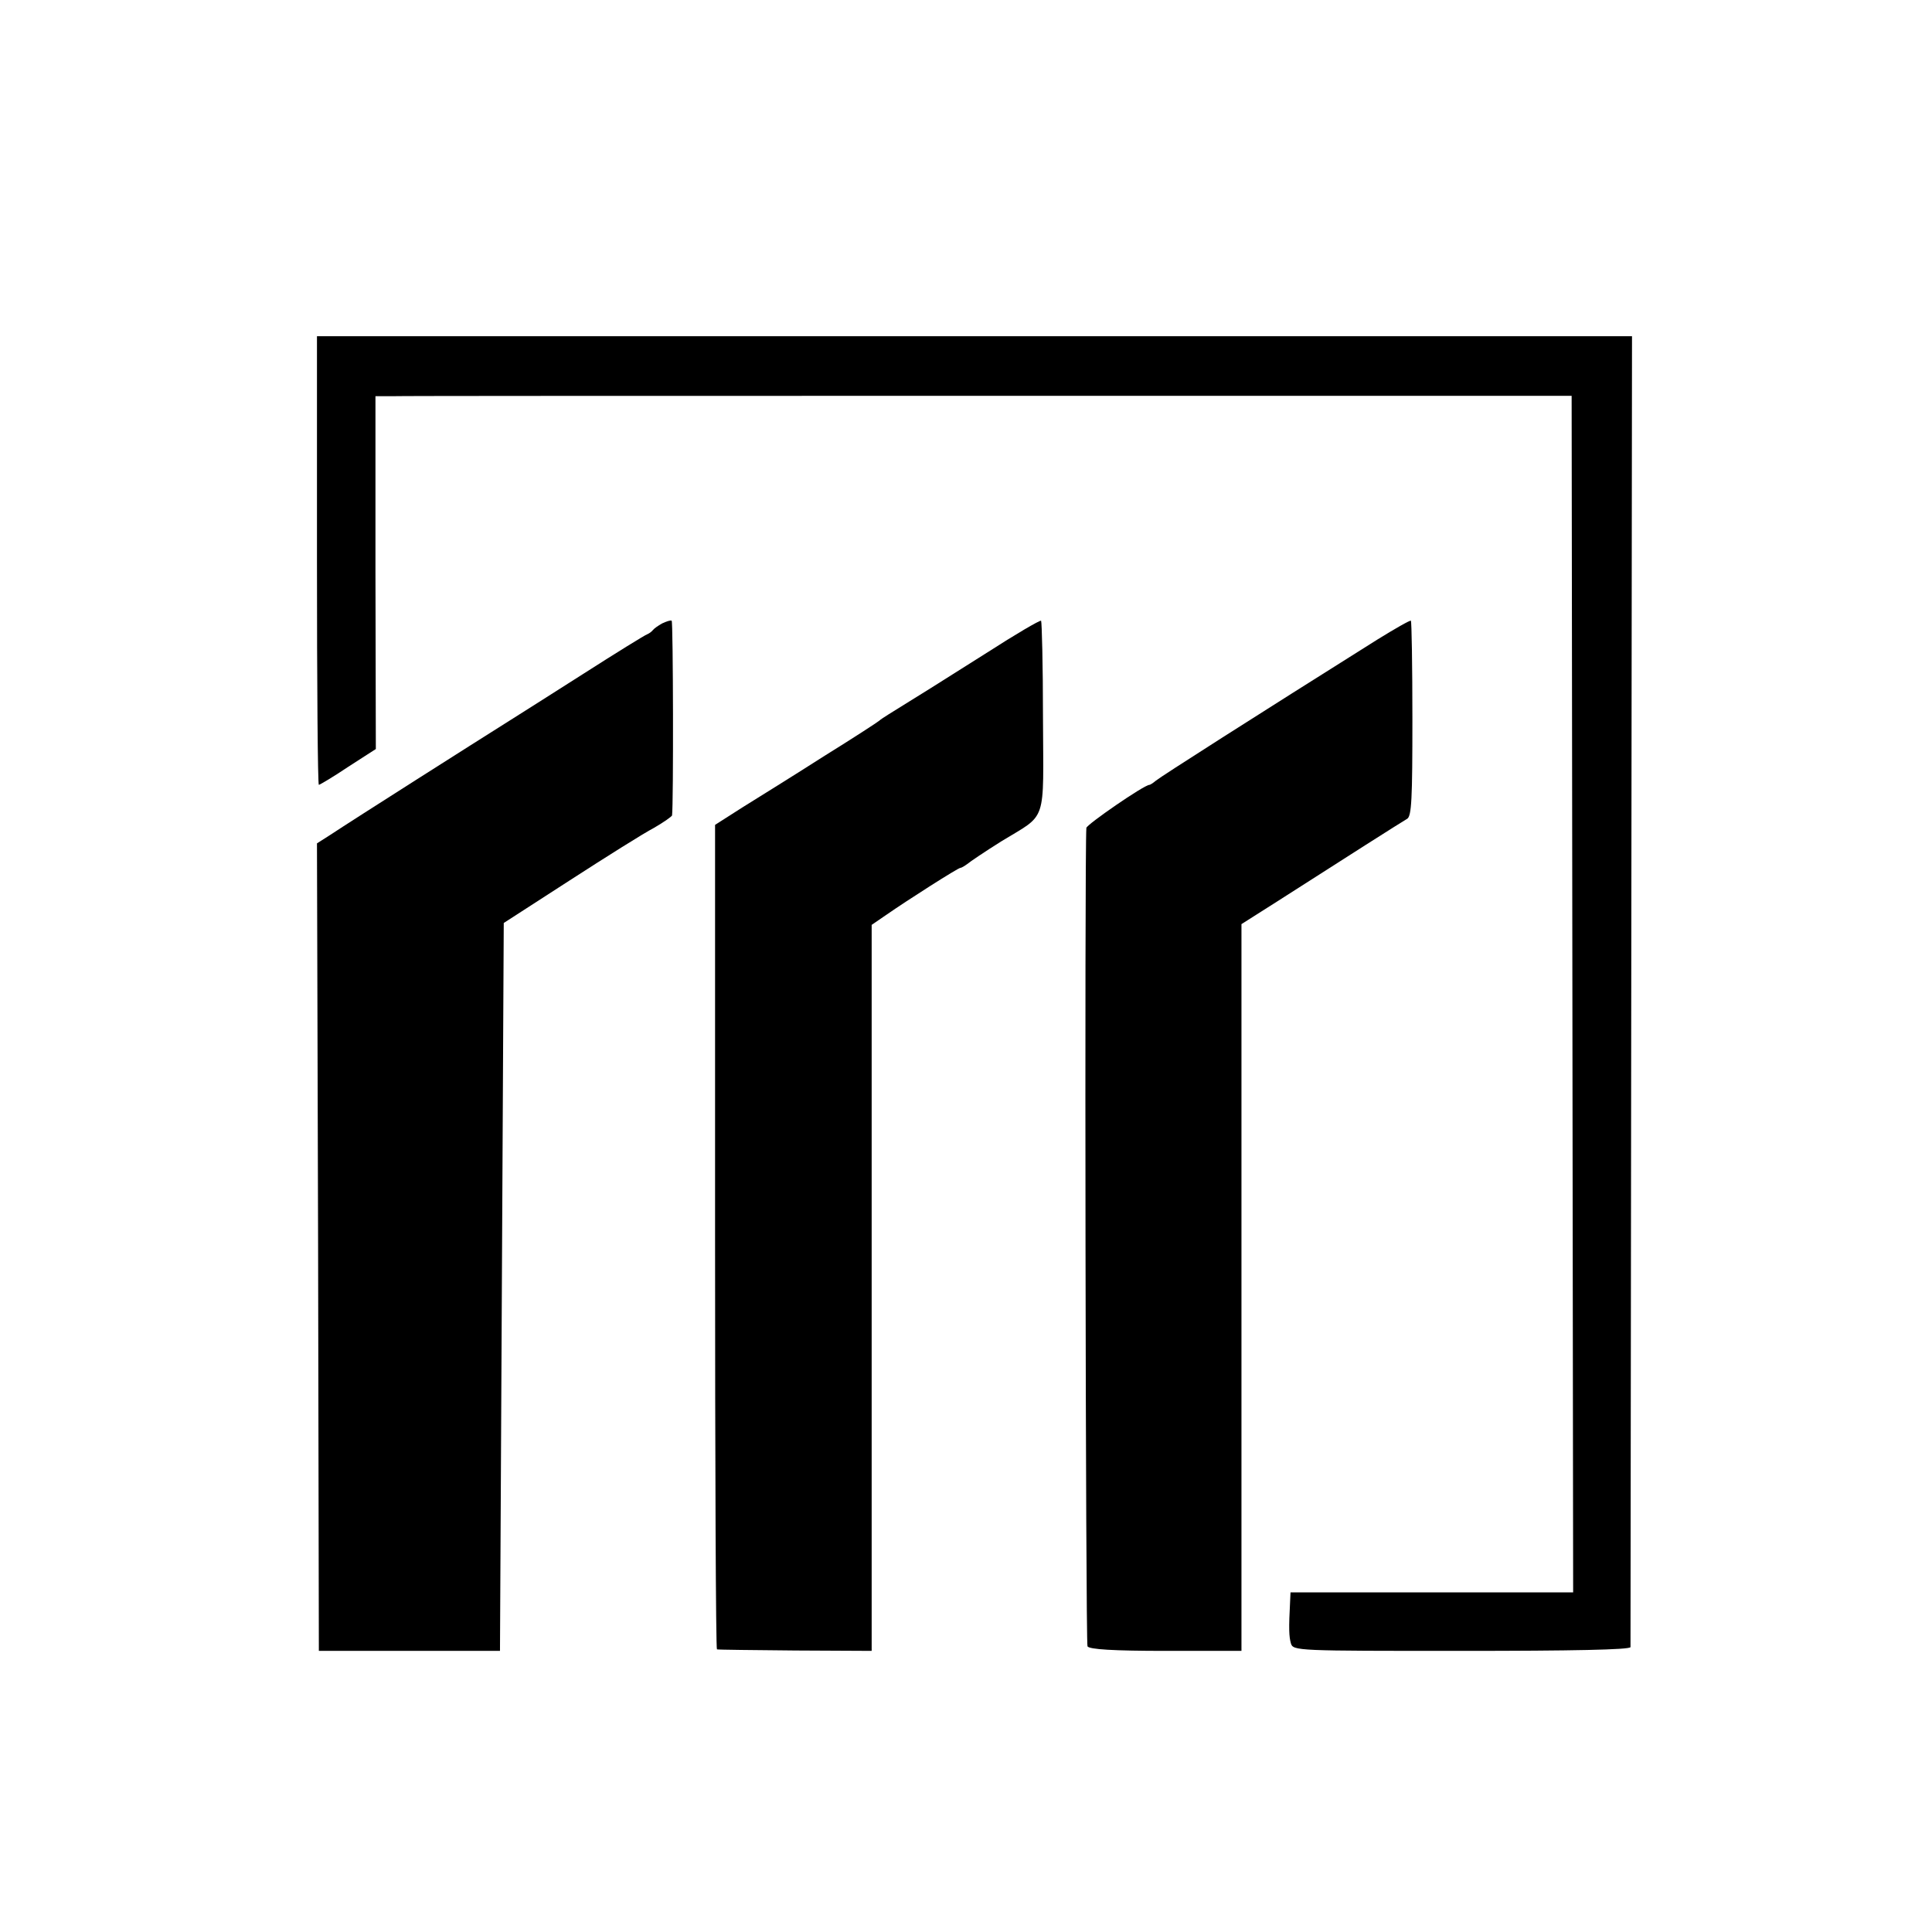
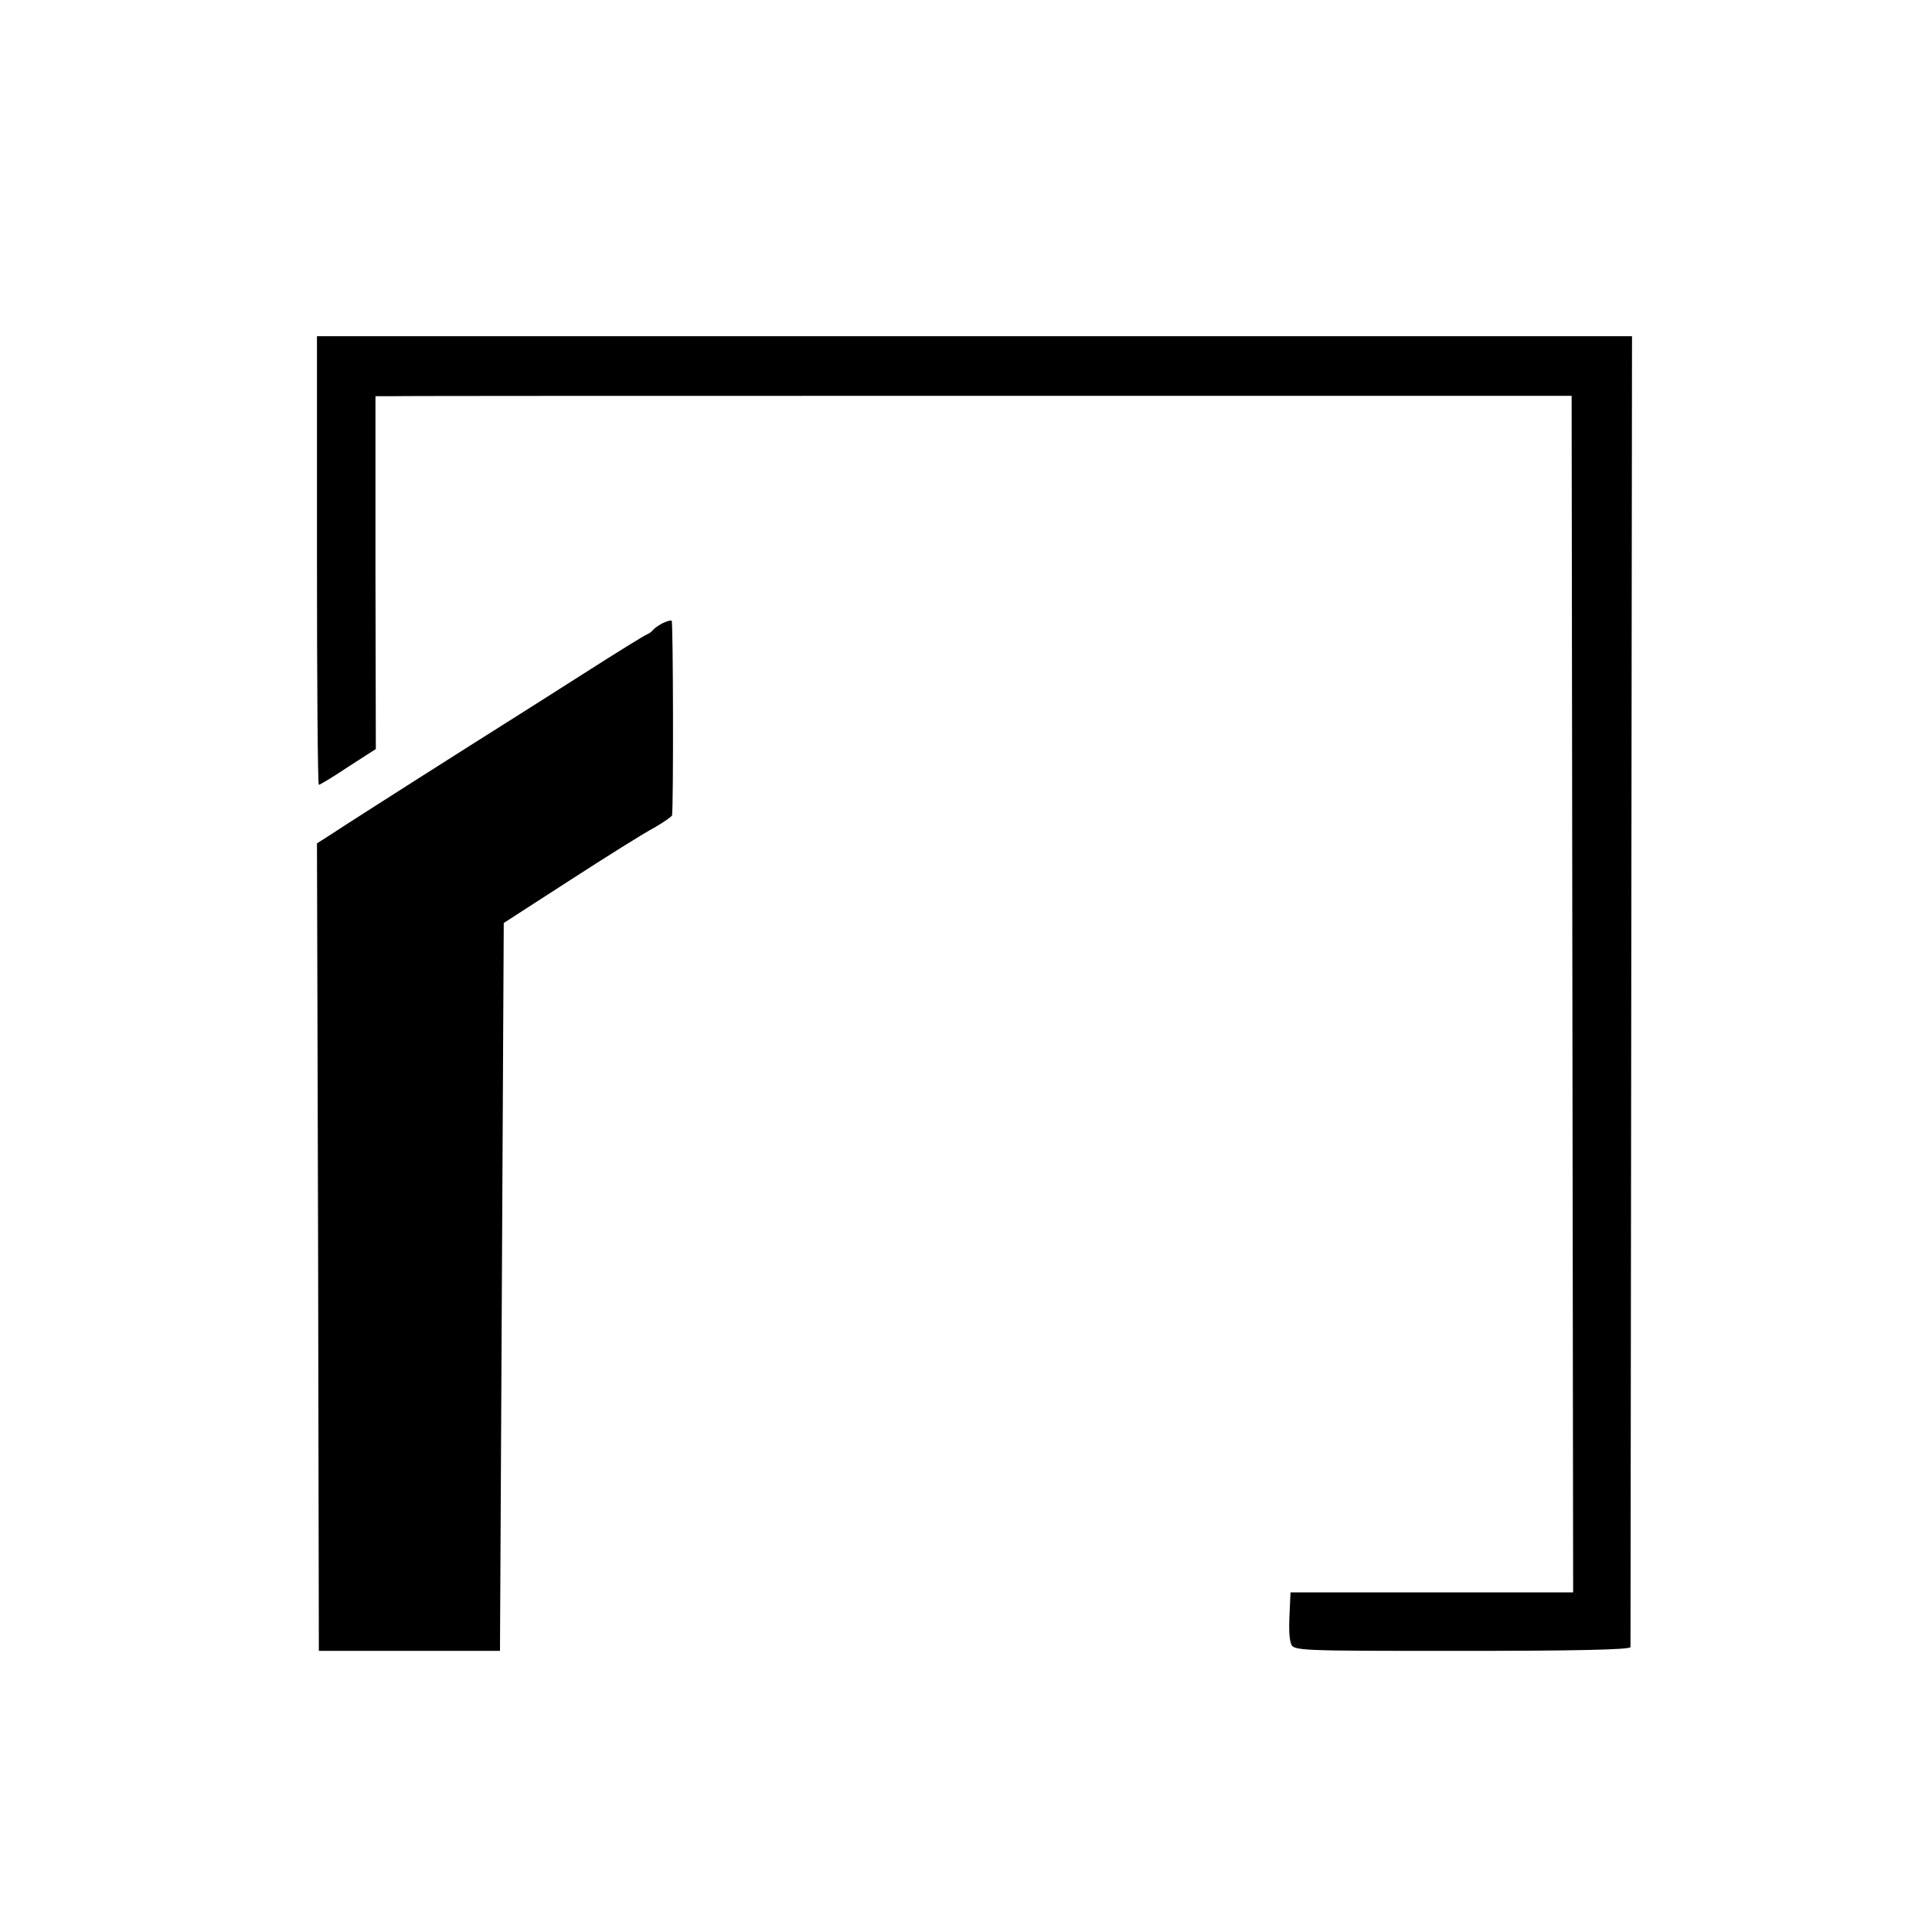
<svg xmlns="http://www.w3.org/2000/svg" version="1.0" width="512pt" height="512pt" viewBox="0 0 512 512" preserveAspectRatio="xMidYMid meet">
  <g transform="translate(0,512) scale(0.1,-0.1)" fill="#000000" stroke="none">
    <path d="M840 3634 c0 -326 2 -594 5 -594 2 0 38 21 78 48 l73 47 -1 468 0 467 40 0 c22 1 735 1 1585 1 l1545 0 2 -1585 2 -1586 -375 0 -374 0 -1 -22 c-4 -75 -3 -95 2 -113 6 -20 15 -20 453 -20 291 0 446 3 447 10 0 5 1 789 2 1742 l2 1732 -1742 0 -1743 0 0 -595z" />
    <path d="M1755 3468 c-11 -6 -22 -14 -25 -18 -3 -4 -10 -9 -15 -11 -6 -2 -82 -49 -168 -104 -86 -55 -175 -111 -197 -125 -89 -56 -409 -259 -477 -304 l-33 -21 3 -1070 2 -1070 240 0 240 0 5 965 5 964 175 113 c96 62 196 125 223 139 26 15 47 30 48 33 4 29 3 514 -1 516 -3 2 -14 -2 -25 -7z" />
-     <path d="M2615 3390 c-123 -78 -184 -116 -260 -163 -11 -7 -22 -14 -25 -17 -3 -3 -69 -46 -148 -95 -78 -50 -175 -110 -215 -135 l-72 -46 0 -1092 c0 -601 2 -1093 5 -1093 3 -1 96 -2 208 -3 l202 -1 0 962 0 962 38 26 c59 41 191 125 197 125 3 0 11 5 18 10 7 6 47 33 90 60 124 76 112 42 111 329 0 138 -3 253 -5 256 -3 2 -68 -36 -144 -85z" />
-     <path d="M3650 3425 c-323 -203 -574 -363 -587 -374 -7 -6 -15 -11 -17 -11 -14 0 -166 -105 -167 -114 -5 -67 -2 -2161 3 -2169 5 -8 68 -12 208 -12 l200 0 0 963 0 963 93 59 c181 116 332 212 346 220 12 7 14 53 14 265 0 141 -2 258 -4 260 -2 2 -42 -21 -89 -50z" />
  </g>
</svg>